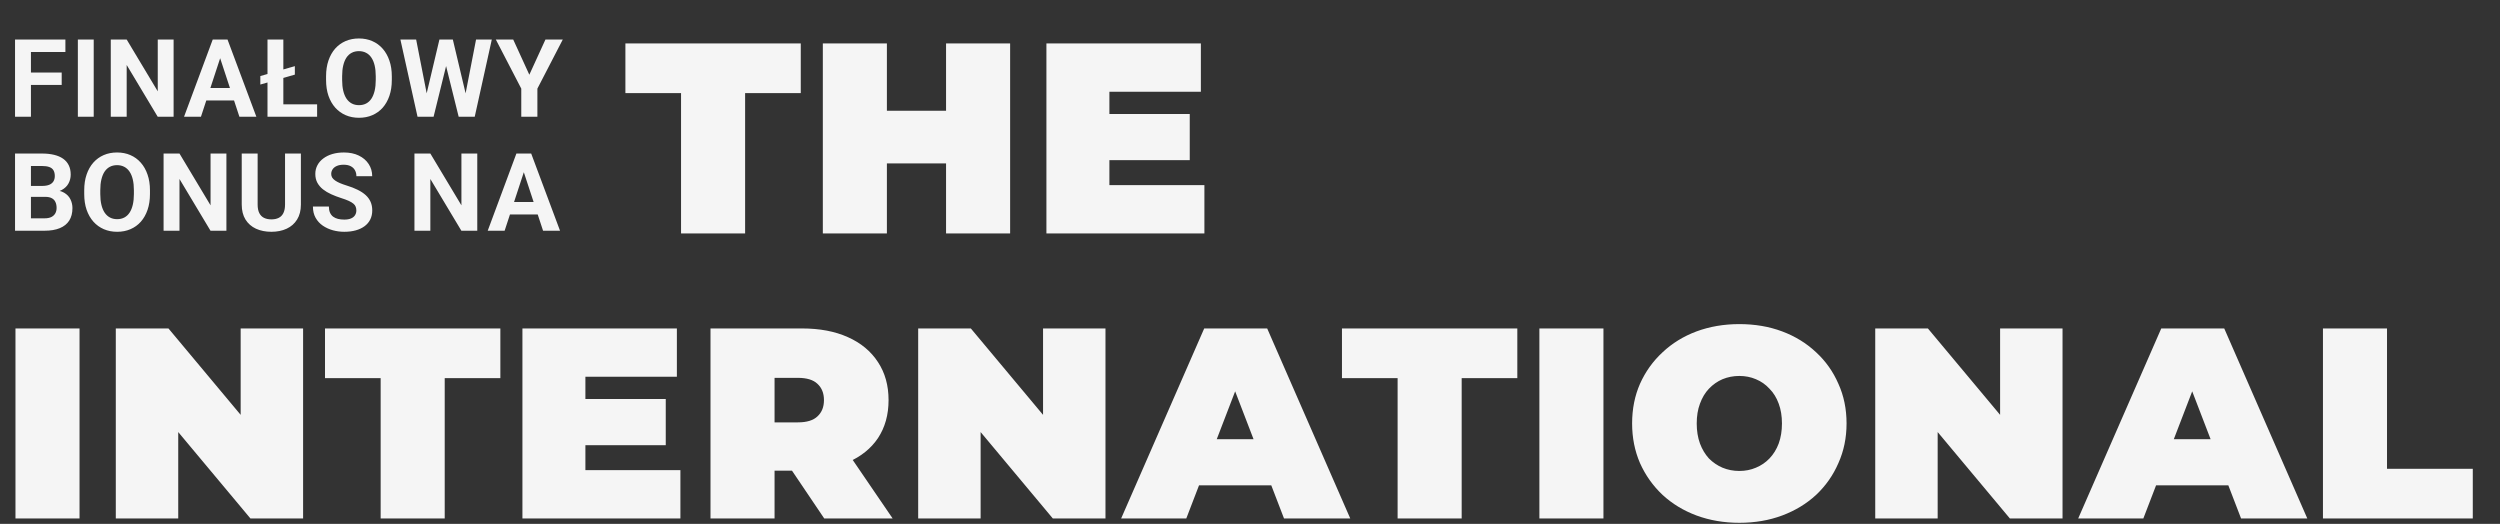
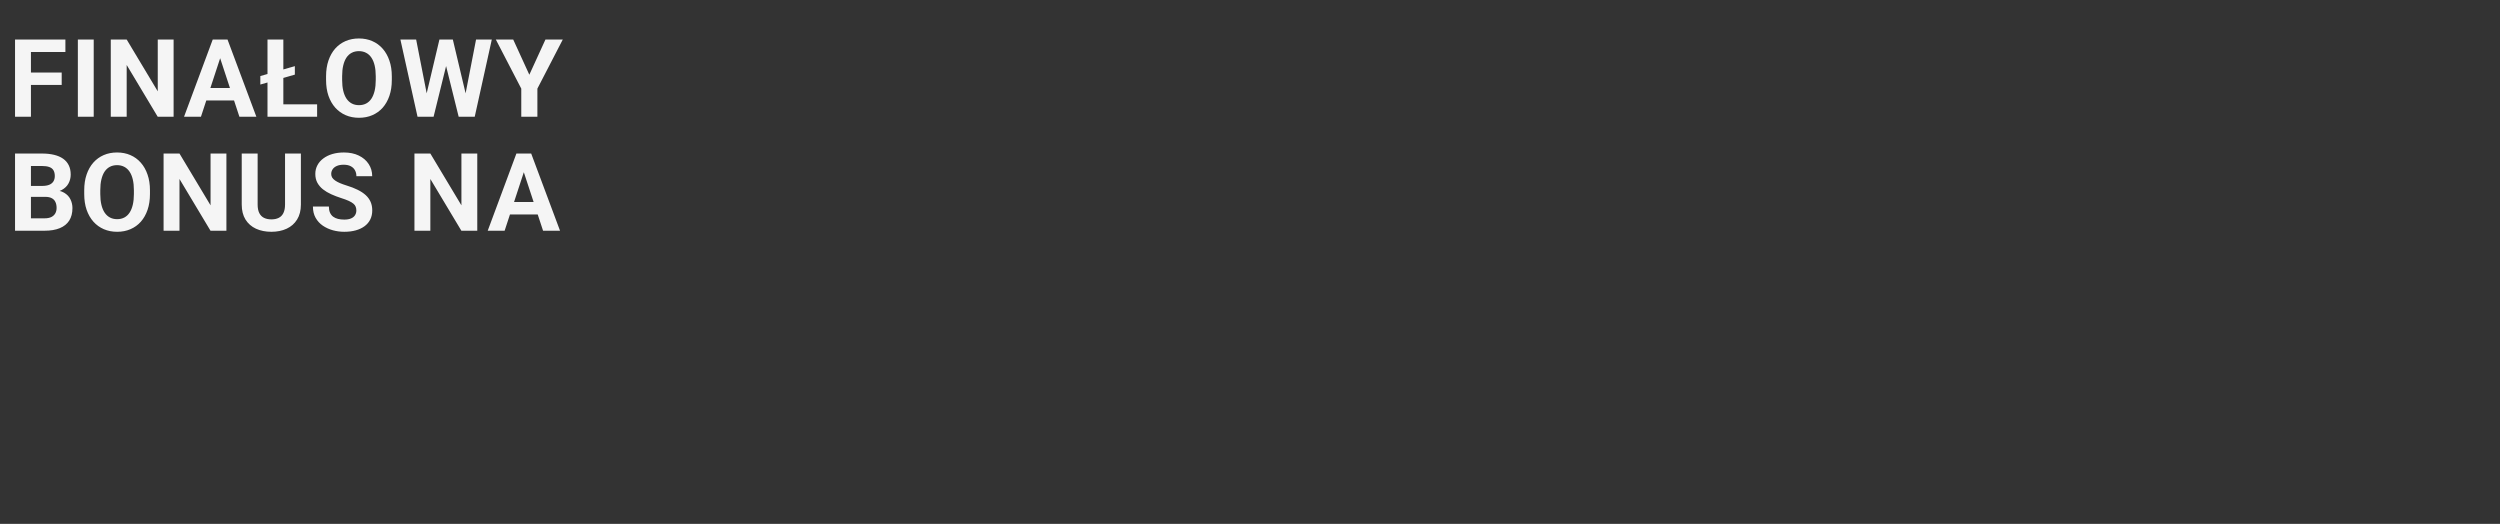
<svg xmlns="http://www.w3.org/2000/svg" width="921" height="193" viewBox="0 0 921 193" fill="none">
  <rect x="0" y="0" width="921" height="193" fill="#333333" stroke="none" />
-   <path d="M5.7 191V121H29.3V191H5.7ZM42.661 191V121H62.061L97.661 163.6H88.661V121H111.661V191H92.261L56.661 148.4H65.661V191H42.661ZM140.232 191V139.3H119.732V121H184.332V139.3H163.832V191H140.232ZM214.062 147H245.262V164H214.062V147ZM215.662 173.2H250.662V191H192.462V121H249.362V138.8H215.662V173.2ZM261.747 191V121H295.447C301.98 121 307.614 122.067 312.347 124.2C317.147 126.333 320.847 129.4 323.447 133.4C326.047 137.333 327.347 142 327.347 147.4C327.347 152.8 326.047 157.467 323.447 161.4C320.847 165.267 317.147 168.233 312.347 170.3C307.614 172.367 301.98 173.4 295.447 173.4H274.847L285.347 163.7V191H261.747ZM303.647 191L286.447 165.5H311.447L328.847 191H303.647ZM285.347 166.3L274.847 155.6H293.947C297.214 155.6 299.614 154.867 301.147 153.4C302.747 151.933 303.547 149.933 303.547 147.4C303.547 144.867 302.747 142.867 301.147 141.4C299.614 139.933 297.214 139.2 293.947 139.2H274.847L285.347 128.5V166.3ZM338.259 191V121H357.659L393.259 163.6H384.259V121H407.259V191H387.859L352.259 148.4H361.259V191H338.259ZM413.03 191L443.63 121H466.83L497.43 191H473.03L450.43 132.2H459.63L437.03 191H413.03ZM431.23 178.8L437.23 161.8H469.43L475.43 178.8H431.23ZM514.88 191V139.3H494.38V121H558.98V139.3H538.48V191H514.88ZM567.11 191V121H590.71V191H567.11ZM640.771 192.6C635.104 192.6 629.838 191.7 624.971 189.9C620.171 188.1 616.004 185.567 612.471 182.3C608.938 178.967 606.171 175.067 604.171 170.6C602.238 166.133 601.271 161.267 601.271 156C601.271 150.667 602.238 145.8 604.171 141.4C606.171 136.933 608.938 133.067 612.471 129.8C616.004 126.467 620.171 123.9 624.971 122.1C629.838 120.3 635.104 119.4 640.771 119.4C646.504 119.4 651.771 120.3 656.571 122.1C661.371 123.9 665.538 126.467 669.071 129.8C672.604 133.067 675.338 136.933 677.271 141.4C679.271 145.8 680.271 150.667 680.271 156C680.271 161.267 679.271 166.133 677.271 170.6C675.338 175.067 672.604 178.967 669.071 182.3C665.538 185.567 661.371 188.1 656.571 189.9C651.771 191.7 646.504 192.6 640.771 192.6ZM640.771 173.5C642.971 173.5 645.004 173.1 646.871 172.3C648.804 171.5 650.471 170.367 651.871 168.9C653.338 167.367 654.471 165.533 655.271 163.4C656.071 161.2 656.471 158.733 656.471 156C656.471 153.267 656.071 150.833 655.271 148.7C654.471 146.5 653.338 144.667 651.871 143.2C650.471 141.667 648.804 140.5 646.871 139.7C645.004 138.9 642.971 138.5 640.771 138.5C638.571 138.5 636.504 138.9 634.571 139.7C632.704 140.5 631.038 141.667 629.571 143.2C628.171 144.667 627.071 146.5 626.271 148.7C625.471 150.833 625.071 153.267 625.071 156C625.071 158.733 625.471 161.2 626.271 163.4C627.071 165.533 628.171 167.367 629.571 168.9C631.038 170.367 632.704 171.5 634.571 172.3C636.504 173.1 638.571 173.5 640.771 173.5ZM690.837 191V121H710.237L745.837 163.6H736.837V121H759.837V191H740.437L704.837 148.4H713.837V191H690.837ZM765.608 191L796.208 121H819.408L850.008 191H825.608L803.008 132.2H812.208L789.608 191H765.608ZM783.808 178.8L789.808 161.8H822.008L828.008 178.8H783.808ZM855.774 191V121H879.374V172.7H910.974V191H855.774Z" fill="#F5F5F5" />
  <path d="M11.398 14.562V43H5.539V14.562H11.398ZM22.727 26.711V31.281H9.797V26.711H22.727ZM24.094 14.562V19.152H9.797V14.562H24.094ZM34.523 14.562V43H28.683V14.562H34.523ZM63.956 14.562V43H58.096L46.67 23.938V43H40.811V14.562H46.67L58.116 33.645V14.562H63.956ZM81.767 19.426L74.033 43H67.802L78.369 14.562H82.334L81.767 19.426ZM88.193 43L80.439 19.426L79.814 14.562H83.818L94.443 43H88.193ZM87.841 32.414V37.004H72.822V32.414H87.841ZM108.622 24.367V27.492L95.907 31.145V28.02L108.622 24.367ZM116.825 38.43V43H102.509V38.43H116.825ZM104.384 14.562V43H98.544V14.562H104.384ZM144.344 28.117V29.465C144.344 31.626 144.051 33.566 143.465 35.285C142.879 37.004 142.052 38.469 140.984 39.68C139.917 40.878 138.641 41.796 137.156 42.434C135.685 43.072 134.051 43.391 132.254 43.391C130.47 43.391 128.836 43.072 127.352 42.434C125.88 41.796 124.604 40.878 123.523 39.68C122.443 38.469 121.603 37.004 121.004 35.285C120.418 33.566 120.125 31.626 120.125 29.465V28.117C120.125 25.943 120.418 24.003 121.004 22.297C121.59 20.578 122.417 19.113 123.484 17.902C124.565 16.691 125.841 15.767 127.312 15.129C128.797 14.491 130.431 14.172 132.215 14.172C134.012 14.172 135.646 14.491 137.117 15.129C138.602 15.767 139.878 16.691 140.945 17.902C142.026 19.113 142.859 20.578 143.445 22.297C144.044 24.003 144.344 25.943 144.344 28.117ZM138.426 29.465V28.078C138.426 26.568 138.289 25.24 138.016 24.094C137.742 22.948 137.339 21.984 136.805 21.203C136.271 20.422 135.62 19.836 134.852 19.445C134.083 19.042 133.204 18.84 132.215 18.84C131.225 18.84 130.346 19.042 129.578 19.445C128.823 19.836 128.178 20.422 127.645 21.203C127.124 21.984 126.727 22.948 126.453 24.094C126.18 25.24 126.043 26.568 126.043 28.078V29.465C126.043 30.962 126.18 32.29 126.453 33.449C126.727 34.595 127.13 35.565 127.664 36.359C128.198 37.141 128.849 37.733 129.617 38.137C130.385 38.54 131.264 38.742 132.254 38.742C133.243 38.742 134.122 38.54 134.891 38.137C135.659 37.733 136.303 37.141 136.824 36.359C137.345 35.565 137.742 34.595 138.016 33.449C138.289 32.29 138.426 30.962 138.426 29.465ZM156.218 38.488L161.882 14.562H165.046L165.769 18.547L159.734 43H156.335L156.218 38.488ZM153.308 14.562L157.995 38.488L157.605 43H153.816L147.507 14.562H153.308ZM170.749 38.391L175.378 14.562H181.179L174.89 43H171.101L170.749 38.391ZM166.823 14.562L172.527 38.586L172.37 43H168.972L162.898 18.527L163.679 14.562H166.823ZM189.069 14.562L195.006 27.531L200.944 14.562H207.33L197.975 32.648V43H192.038V32.648L182.663 14.562H189.069ZM16.672 72.519H9.367L9.328 68.496H15.461C16.542 68.496 17.427 68.359 18.117 68.086C18.807 67.799 19.322 67.389 19.66 66.856C20.012 66.309 20.188 65.644 20.188 64.863C20.188 63.978 20.018 63.262 19.68 62.715C19.354 62.168 18.84 61.771 18.137 61.523C17.447 61.276 16.555 61.152 15.461 61.152H11.398V85H5.539V56.562H15.461C17.115 56.562 18.592 56.719 19.895 57.031C21.21 57.344 22.323 57.819 23.234 58.457C24.146 59.095 24.842 59.902 25.324 60.879C25.806 61.842 26.047 62.988 26.047 64.316C26.047 65.488 25.78 66.569 25.246 67.559C24.725 68.548 23.898 69.356 22.766 69.981C21.646 70.606 20.181 70.951 18.371 71.016L16.672 72.519ZM16.418 85H7.766L10.051 80.43H16.418C17.447 80.43 18.287 80.267 18.938 79.941C19.588 79.603 20.07 79.147 20.383 78.574C20.695 78.001 20.852 77.344 20.852 76.602C20.852 75.768 20.708 75.046 20.422 74.434C20.148 73.822 19.706 73.353 19.094 73.027C18.482 72.689 17.674 72.519 16.672 72.519H11.027L11.066 68.496H18.098L19.445 70.078C21.177 70.052 22.57 70.358 23.625 70.996C24.693 71.621 25.467 72.435 25.949 73.438C26.444 74.44 26.691 75.514 26.691 76.66C26.691 78.483 26.294 80.019 25.5 81.269C24.706 82.507 23.54 83.438 22.004 84.062C20.48 84.688 18.619 85 16.418 85ZM55.245 70.117V71.465C55.245 73.626 54.952 75.566 54.366 77.285C53.781 79.004 52.954 80.469 51.886 81.68C50.818 82.878 49.542 83.796 48.058 84.434C46.587 85.072 44.952 85.391 43.156 85.391C41.372 85.391 39.737 85.072 38.253 84.434C36.782 83.796 35.506 82.878 34.425 81.68C33.344 80.469 32.504 79.004 31.905 77.285C31.32 75.566 31.027 73.626 31.027 71.465V70.117C31.027 67.943 31.32 66.003 31.905 64.297C32.491 62.578 33.318 61.113 34.386 59.902C35.467 58.691 36.743 57.767 38.214 57.129C39.698 56.491 41.333 56.172 43.116 56.172C44.913 56.172 46.547 56.491 48.019 57.129C49.503 57.767 50.779 58.691 51.847 59.902C52.928 61.113 53.761 62.578 54.347 64.297C54.946 66.003 55.245 67.943 55.245 70.117ZM49.327 71.465V70.078C49.327 68.568 49.191 67.24 48.917 66.094C48.644 64.948 48.24 63.984 47.706 63.203C47.172 62.422 46.521 61.836 45.753 61.445C44.985 61.042 44.106 60.84 43.116 60.84C42.127 60.84 41.248 61.042 40.48 61.445C39.724 61.836 39.08 62.422 38.546 63.203C38.025 63.984 37.628 64.948 37.355 66.094C37.081 67.24 36.944 68.568 36.944 70.078V71.465C36.944 72.962 37.081 74.29 37.355 75.449C37.628 76.595 38.032 77.565 38.566 78.359C39.099 79.141 39.751 79.733 40.519 80.137C41.287 80.54 42.166 80.742 43.156 80.742C44.145 80.742 45.024 80.54 45.792 80.137C46.56 79.733 47.205 79.141 47.726 78.359C48.247 77.565 48.644 76.595 48.917 75.449C49.191 74.29 49.327 72.962 49.327 71.465ZM83.409 56.562V85H77.549L66.123 65.938V85H60.264V56.562H66.123L77.569 75.644V56.562H83.409ZM105.009 56.562H110.849V75.352C110.849 77.539 110.38 79.382 109.443 80.879C108.518 82.376 107.236 83.503 105.595 84.258C103.968 85.013 102.093 85.391 99.97 85.391C97.848 85.391 95.96 85.013 94.306 84.258C92.666 83.503 91.377 82.376 90.439 80.879C89.515 79.382 89.052 77.539 89.052 75.352V56.562H94.912V75.352C94.912 76.628 95.114 77.669 95.517 78.477C95.921 79.284 96.5 79.876 97.255 80.254C98.024 80.632 98.929 80.82 99.97 80.82C101.038 80.82 101.943 80.632 102.685 80.254C103.44 79.876 104.013 79.284 104.404 78.477C104.808 77.669 105.009 76.628 105.009 75.352V56.562ZM131.278 77.559C131.278 77.051 131.2 76.595 131.044 76.191C130.901 75.775 130.627 75.397 130.223 75.059C129.82 74.707 129.253 74.362 128.524 74.023C127.795 73.685 126.851 73.333 125.692 72.969C124.403 72.552 123.179 72.083 122.02 71.562C120.874 71.042 119.859 70.436 118.973 69.746C118.101 69.043 117.411 68.229 116.903 67.305C116.408 66.38 116.161 65.306 116.161 64.082C116.161 62.897 116.421 61.823 116.942 60.859C117.463 59.883 118.192 59.05 119.13 58.359C120.067 57.656 121.174 57.116 122.45 56.738C123.739 56.361 125.152 56.172 126.688 56.172C128.785 56.172 130.614 56.55 132.177 57.305C133.739 58.06 134.95 59.095 135.809 60.41C136.682 61.725 137.118 63.229 137.118 64.922H131.298C131.298 64.088 131.122 63.359 130.77 62.734C130.432 62.096 129.911 61.595 129.208 61.23C128.518 60.866 127.645 60.684 126.591 60.684C125.575 60.684 124.729 60.84 124.052 61.152C123.374 61.452 122.867 61.862 122.528 62.383C122.19 62.891 122.02 63.464 122.02 64.102C122.02 64.583 122.137 65.019 122.372 65.41C122.619 65.801 122.984 66.165 123.466 66.504C123.947 66.842 124.54 67.162 125.243 67.461C125.946 67.76 126.76 68.053 127.684 68.34C129.234 68.809 130.595 69.336 131.766 69.922C132.951 70.508 133.941 71.165 134.735 71.894C135.529 72.624 136.128 73.451 136.532 74.375C136.936 75.299 137.137 76.348 137.137 77.519C137.137 78.757 136.897 79.863 136.415 80.84C135.933 81.816 135.236 82.643 134.325 83.32C133.414 83.997 132.326 84.512 131.063 84.863C129.8 85.215 128.387 85.391 126.825 85.391C125.419 85.391 124.032 85.208 122.665 84.844C121.298 84.466 120.054 83.9 118.934 83.144C117.828 82.389 116.942 81.426 116.278 80.254C115.614 79.082 115.282 77.695 115.282 76.094H121.161C121.161 76.979 121.298 77.728 121.571 78.34C121.845 78.952 122.229 79.447 122.723 79.824C123.231 80.202 123.83 80.475 124.52 80.644C125.223 80.814 125.992 80.898 126.825 80.898C127.841 80.898 128.674 80.755 129.325 80.469C129.989 80.182 130.477 79.785 130.79 79.277C131.115 78.769 131.278 78.197 131.278 77.559ZM175.827 56.562V85H169.968L158.542 65.938V85H152.683V56.562H158.542L169.988 75.644V56.562H175.827ZM193.639 61.426L185.905 85H179.674L190.241 56.562H194.205L193.639 61.426ZM200.065 85L192.311 61.426L191.686 56.562H195.69L206.315 85H200.065ZM199.713 74.414V79.004H184.694V74.414H199.713Z" fill="#F5F5F5" />
-   <path d="M250.9 86V34.3H230.4V16H295V34.3H274.5V86H250.9ZM348.53 16H372.13V86H348.53V16ZM326.73 86H303.13V16H326.73V86ZM350.13 60.2H325.13V40.8H350.13V60.2ZM407.101 42H438.301V59H407.101V42ZM408.701 68.2H443.701V86H385.501V16H442.401V33.8H408.701V68.2Z" fill="#F5F5F5" />
</svg>